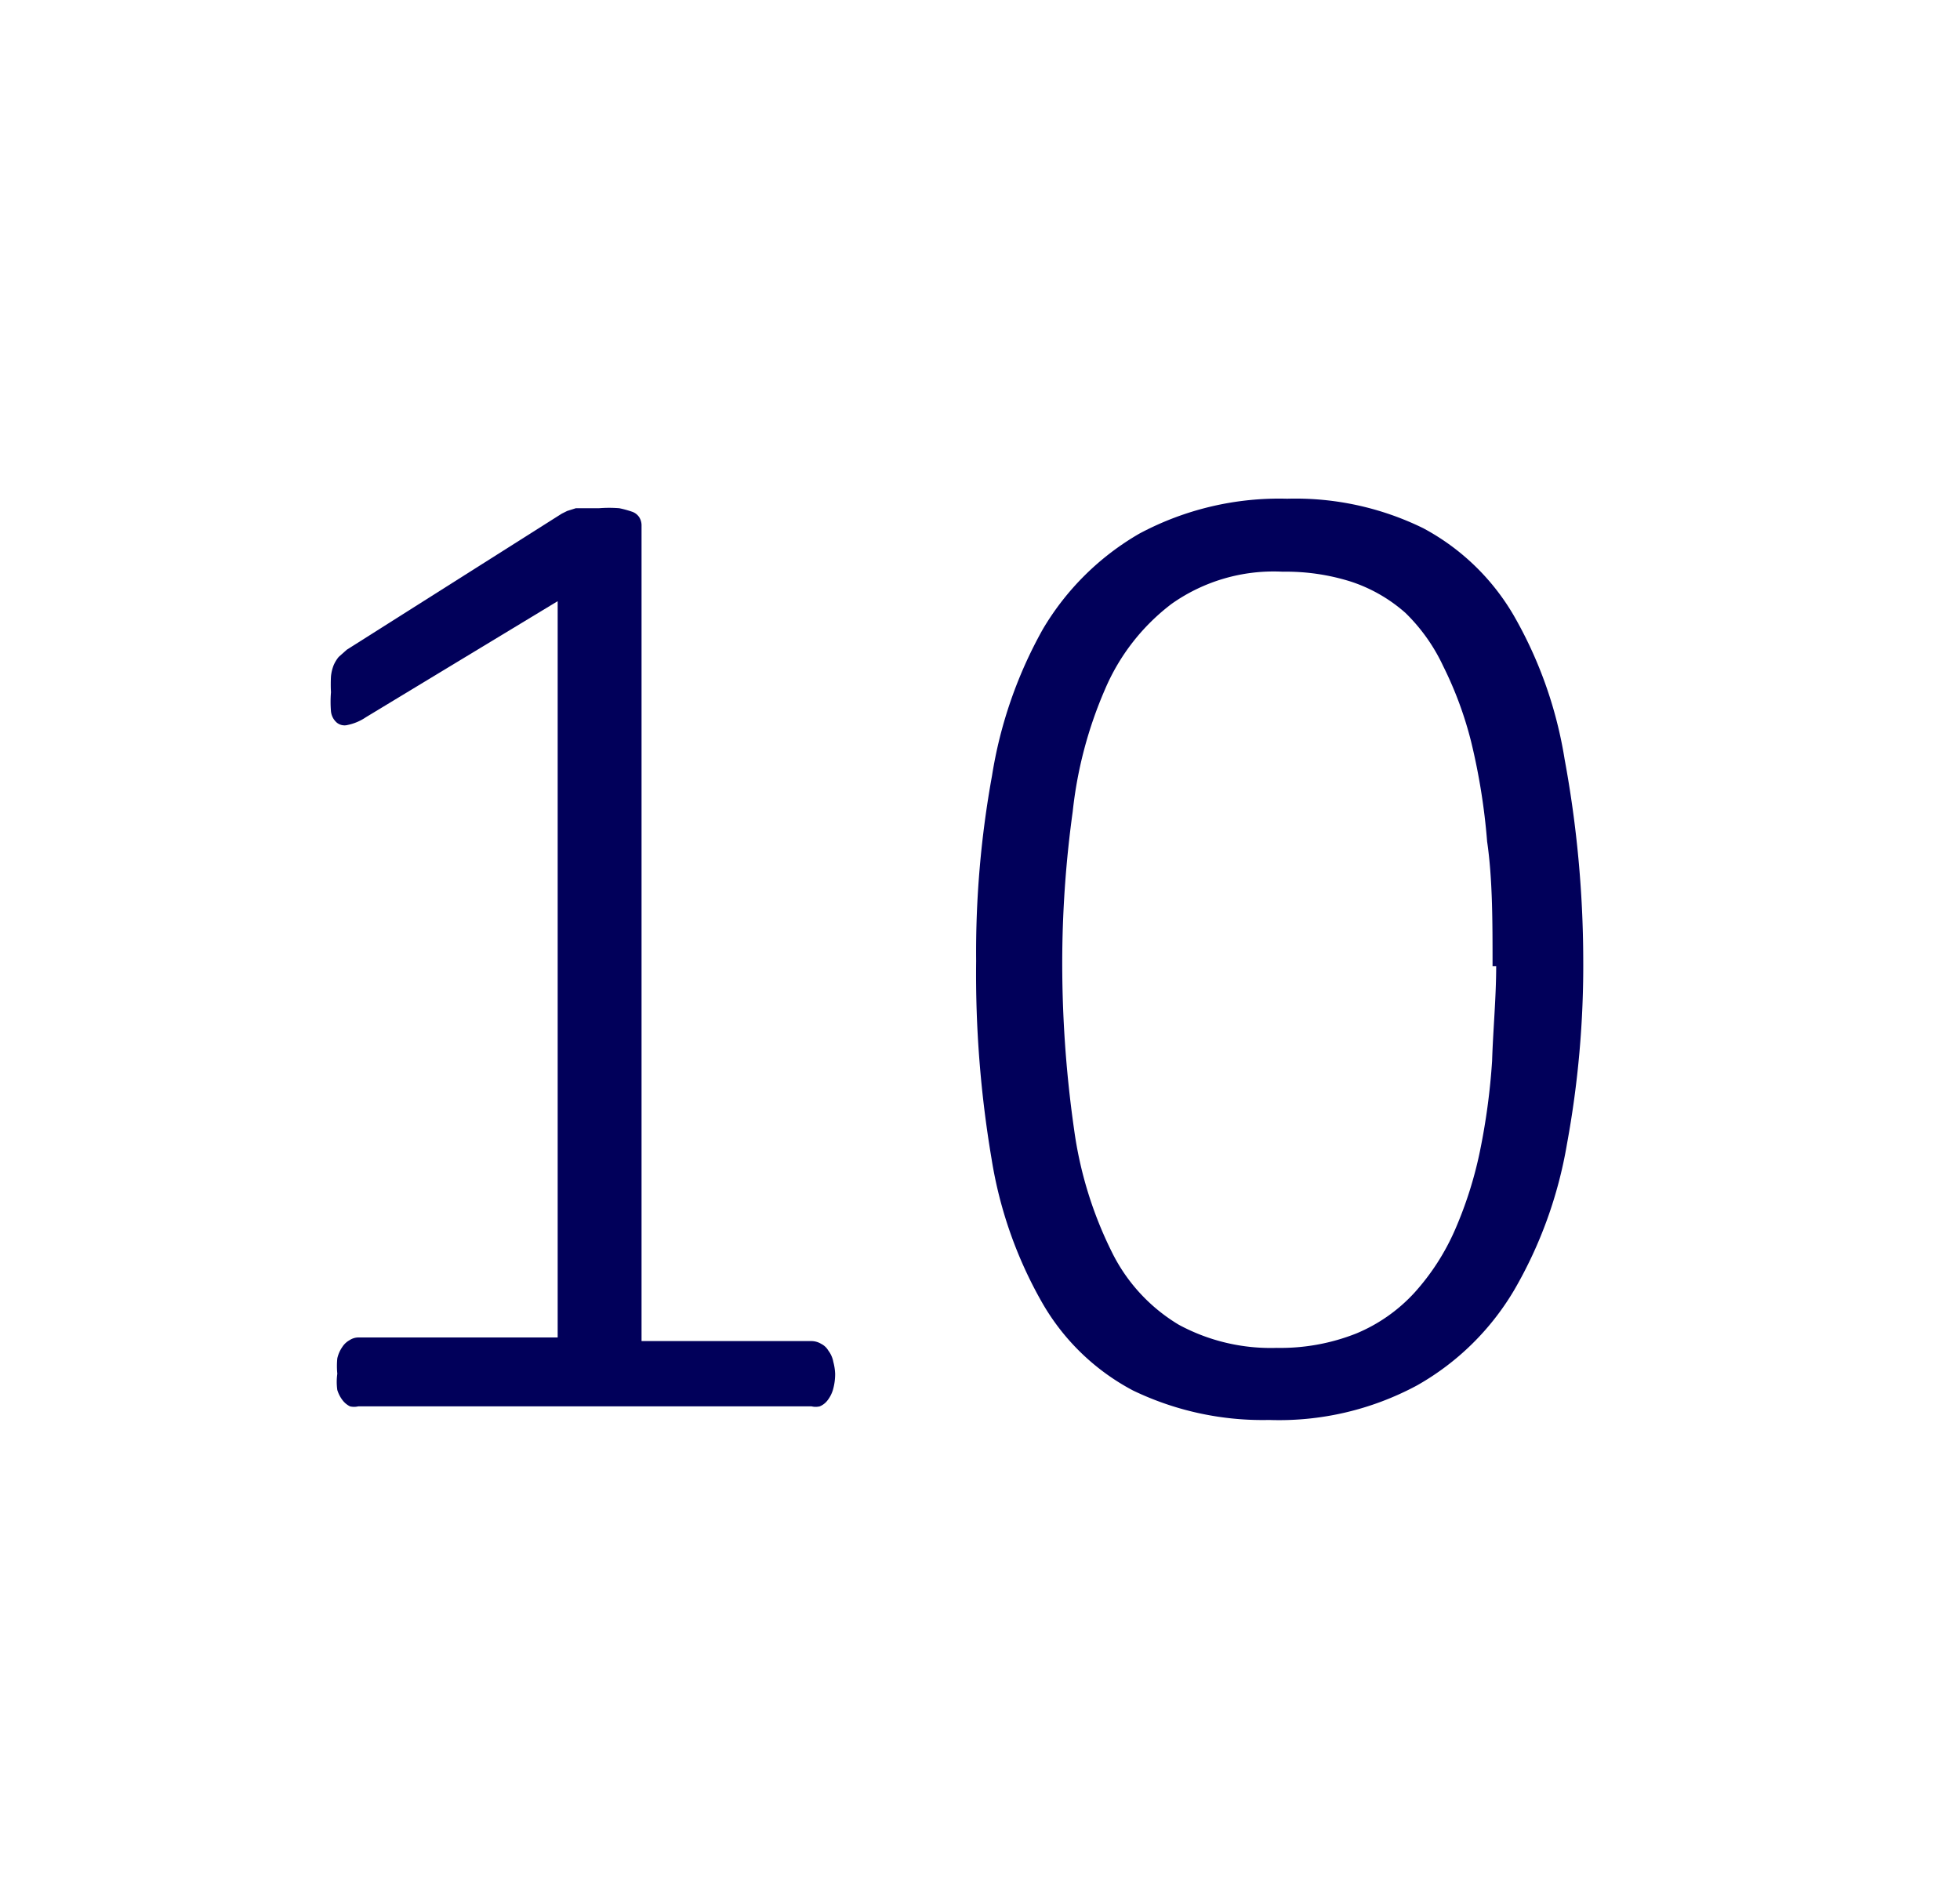
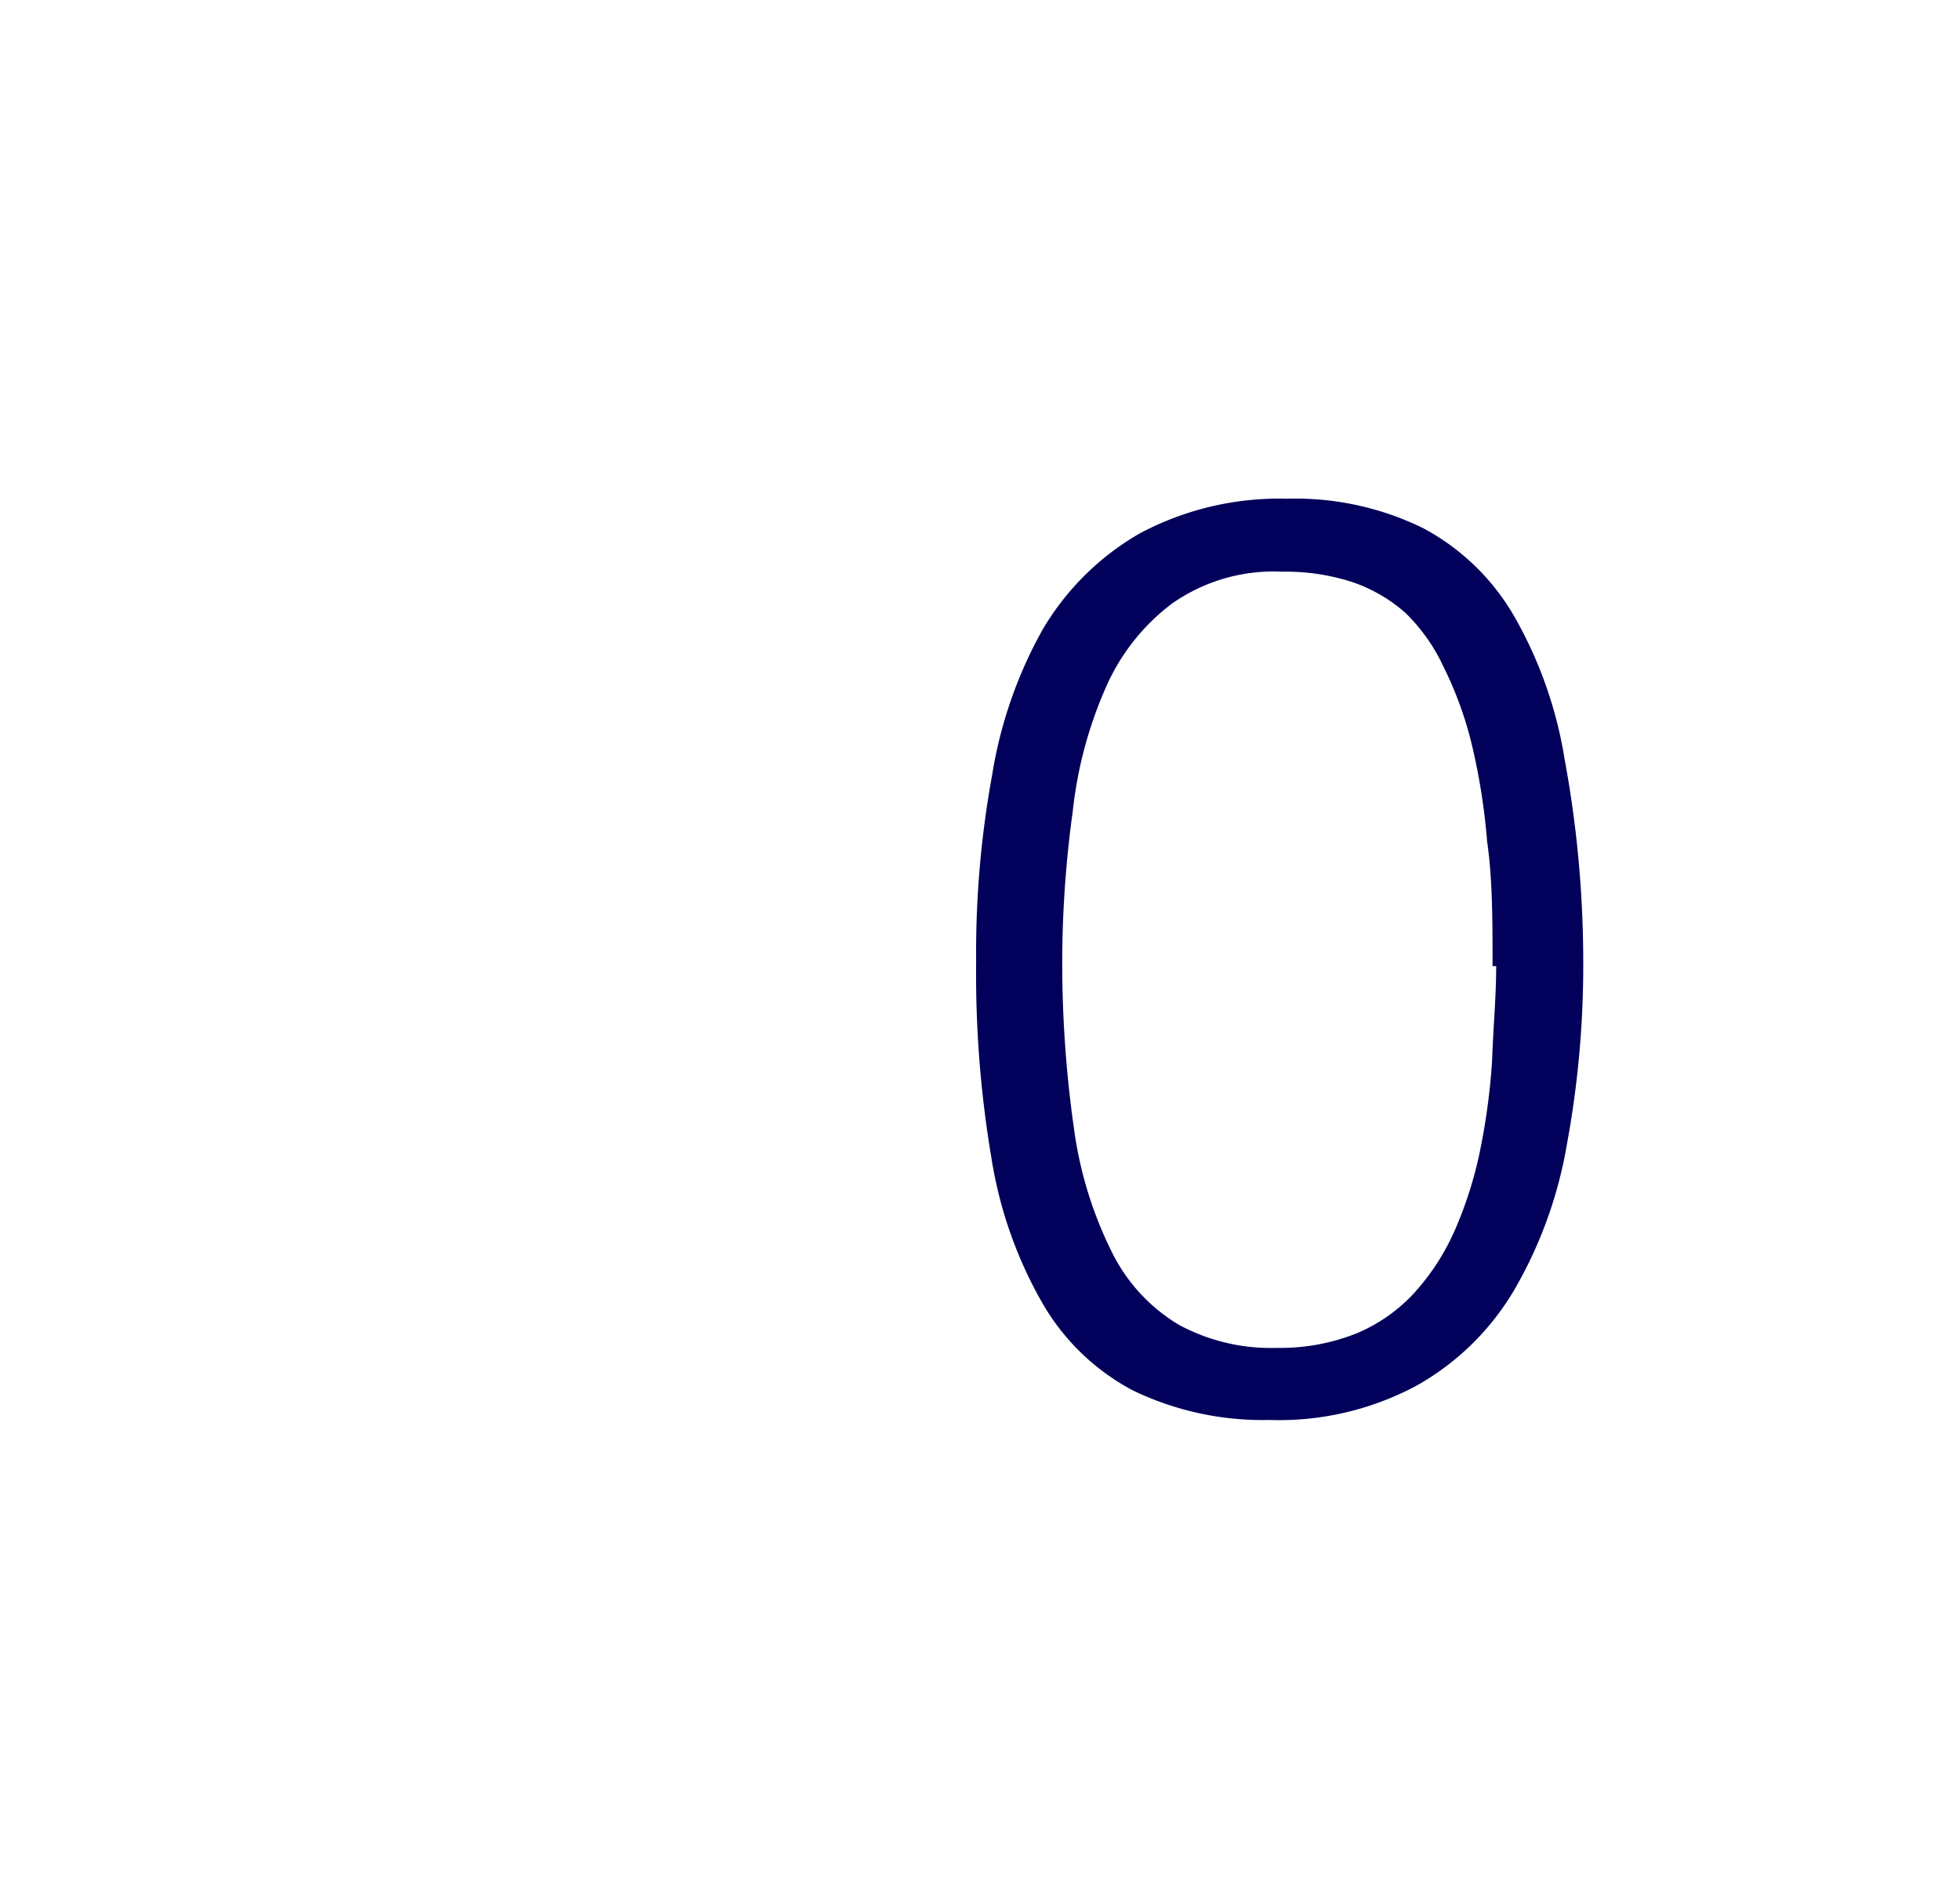
<svg xmlns="http://www.w3.org/2000/svg" id="Слой_1" data-name="Слой 1" viewBox="0 0 43.23 41.87">
  <defs>
    <style>.cls-1{fill:#01005a;}</style>
  </defs>
  <title>иконки</title>
-   <path class="cls-1" d="M18.42,30.3a1.25,1.25,0,0,1-.05.36.71.71,0,0,1-.12.23.41.41,0,0,1-.17.13.39.39,0,0,1-.18,0h-10a.39.39,0,0,1-.18,0,.46.46,0,0,1-.16-.13.71.71,0,0,1-.12-.23,1.25,1.25,0,0,1,0-.36,1.67,1.67,0,0,1,0-.34.72.72,0,0,1,.11-.25.45.45,0,0,1,.16-.15.36.36,0,0,1,.2-.06h4.39V13.26L8.07,15.82a1.11,1.11,0,0,1-.4.17.27.27,0,0,1-.24-.05.38.38,0,0,1-.13-.25,2.58,2.58,0,0,1,0-.42,3.32,3.32,0,0,1,0-.35.92.92,0,0,1,.06-.25.78.78,0,0,1,.11-.18l.18-.16,4.74-3,.12-.06.19-.06.22,0h.29a2.81,2.81,0,0,1,.45,0,2.24,2.24,0,0,1,.29.08.31.31,0,0,1,.15.12.34.34,0,0,1,.05.17v18H17.9a.42.42,0,0,1,.21.06.38.38,0,0,1,.16.15.58.58,0,0,1,.11.25A1.18,1.18,0,0,1,18.42,30.3Z" />
  <path class="cls-1" d="M34.92,21.14a21.73,21.73,0,0,1-.36,4.1,9.59,9.59,0,0,1-1.16,3.21,5.8,5.8,0,0,1-2.15,2.11,6.42,6.42,0,0,1-3.26.76,6.59,6.59,0,0,1-3-.65,5,5,0,0,1-2-1.93,9.36,9.36,0,0,1-1.12-3.18,24.43,24.43,0,0,1-.34-4.36,21.73,21.73,0,0,1,.35-4.09A9.71,9.71,0,0,1,23,13.88a5.9,5.9,0,0,1,2.13-2.11A6.54,6.54,0,0,1,28.39,11a6.4,6.4,0,0,1,3,.65,5.08,5.08,0,0,1,2,1.93,9.31,9.31,0,0,1,1.12,3.17A24.55,24.55,0,0,1,34.92,21.14Zm-2,.17c0-1,0-1.93-.12-2.75a14,14,0,0,0-.35-2.19,8.2,8.2,0,0,0-.62-1.68A4,4,0,0,0,31,13.52a3.42,3.42,0,0,0-1.2-.69,4.75,4.75,0,0,0-1.51-.22,3.9,3.9,0,0,0-2.45.71,4.65,4.65,0,0,0-1.47,1.89,9.21,9.21,0,0,0-.71,2.69A24.48,24.48,0,0,0,23.43,21a25.89,25.89,0,0,0,.26,3.91,8.7,8.7,0,0,0,.83,2.7A3.85,3.85,0,0,0,26,29.22a4.26,4.26,0,0,0,2.16.51,4.53,4.53,0,0,0,1.76-.32,3.63,3.63,0,0,0,1.28-.9,5.12,5.12,0,0,0,.89-1.38,8.76,8.76,0,0,0,.55-1.73,14.63,14.63,0,0,0,.27-2C32.93,22.74,33,22,33,21.31Z" />
</svg>